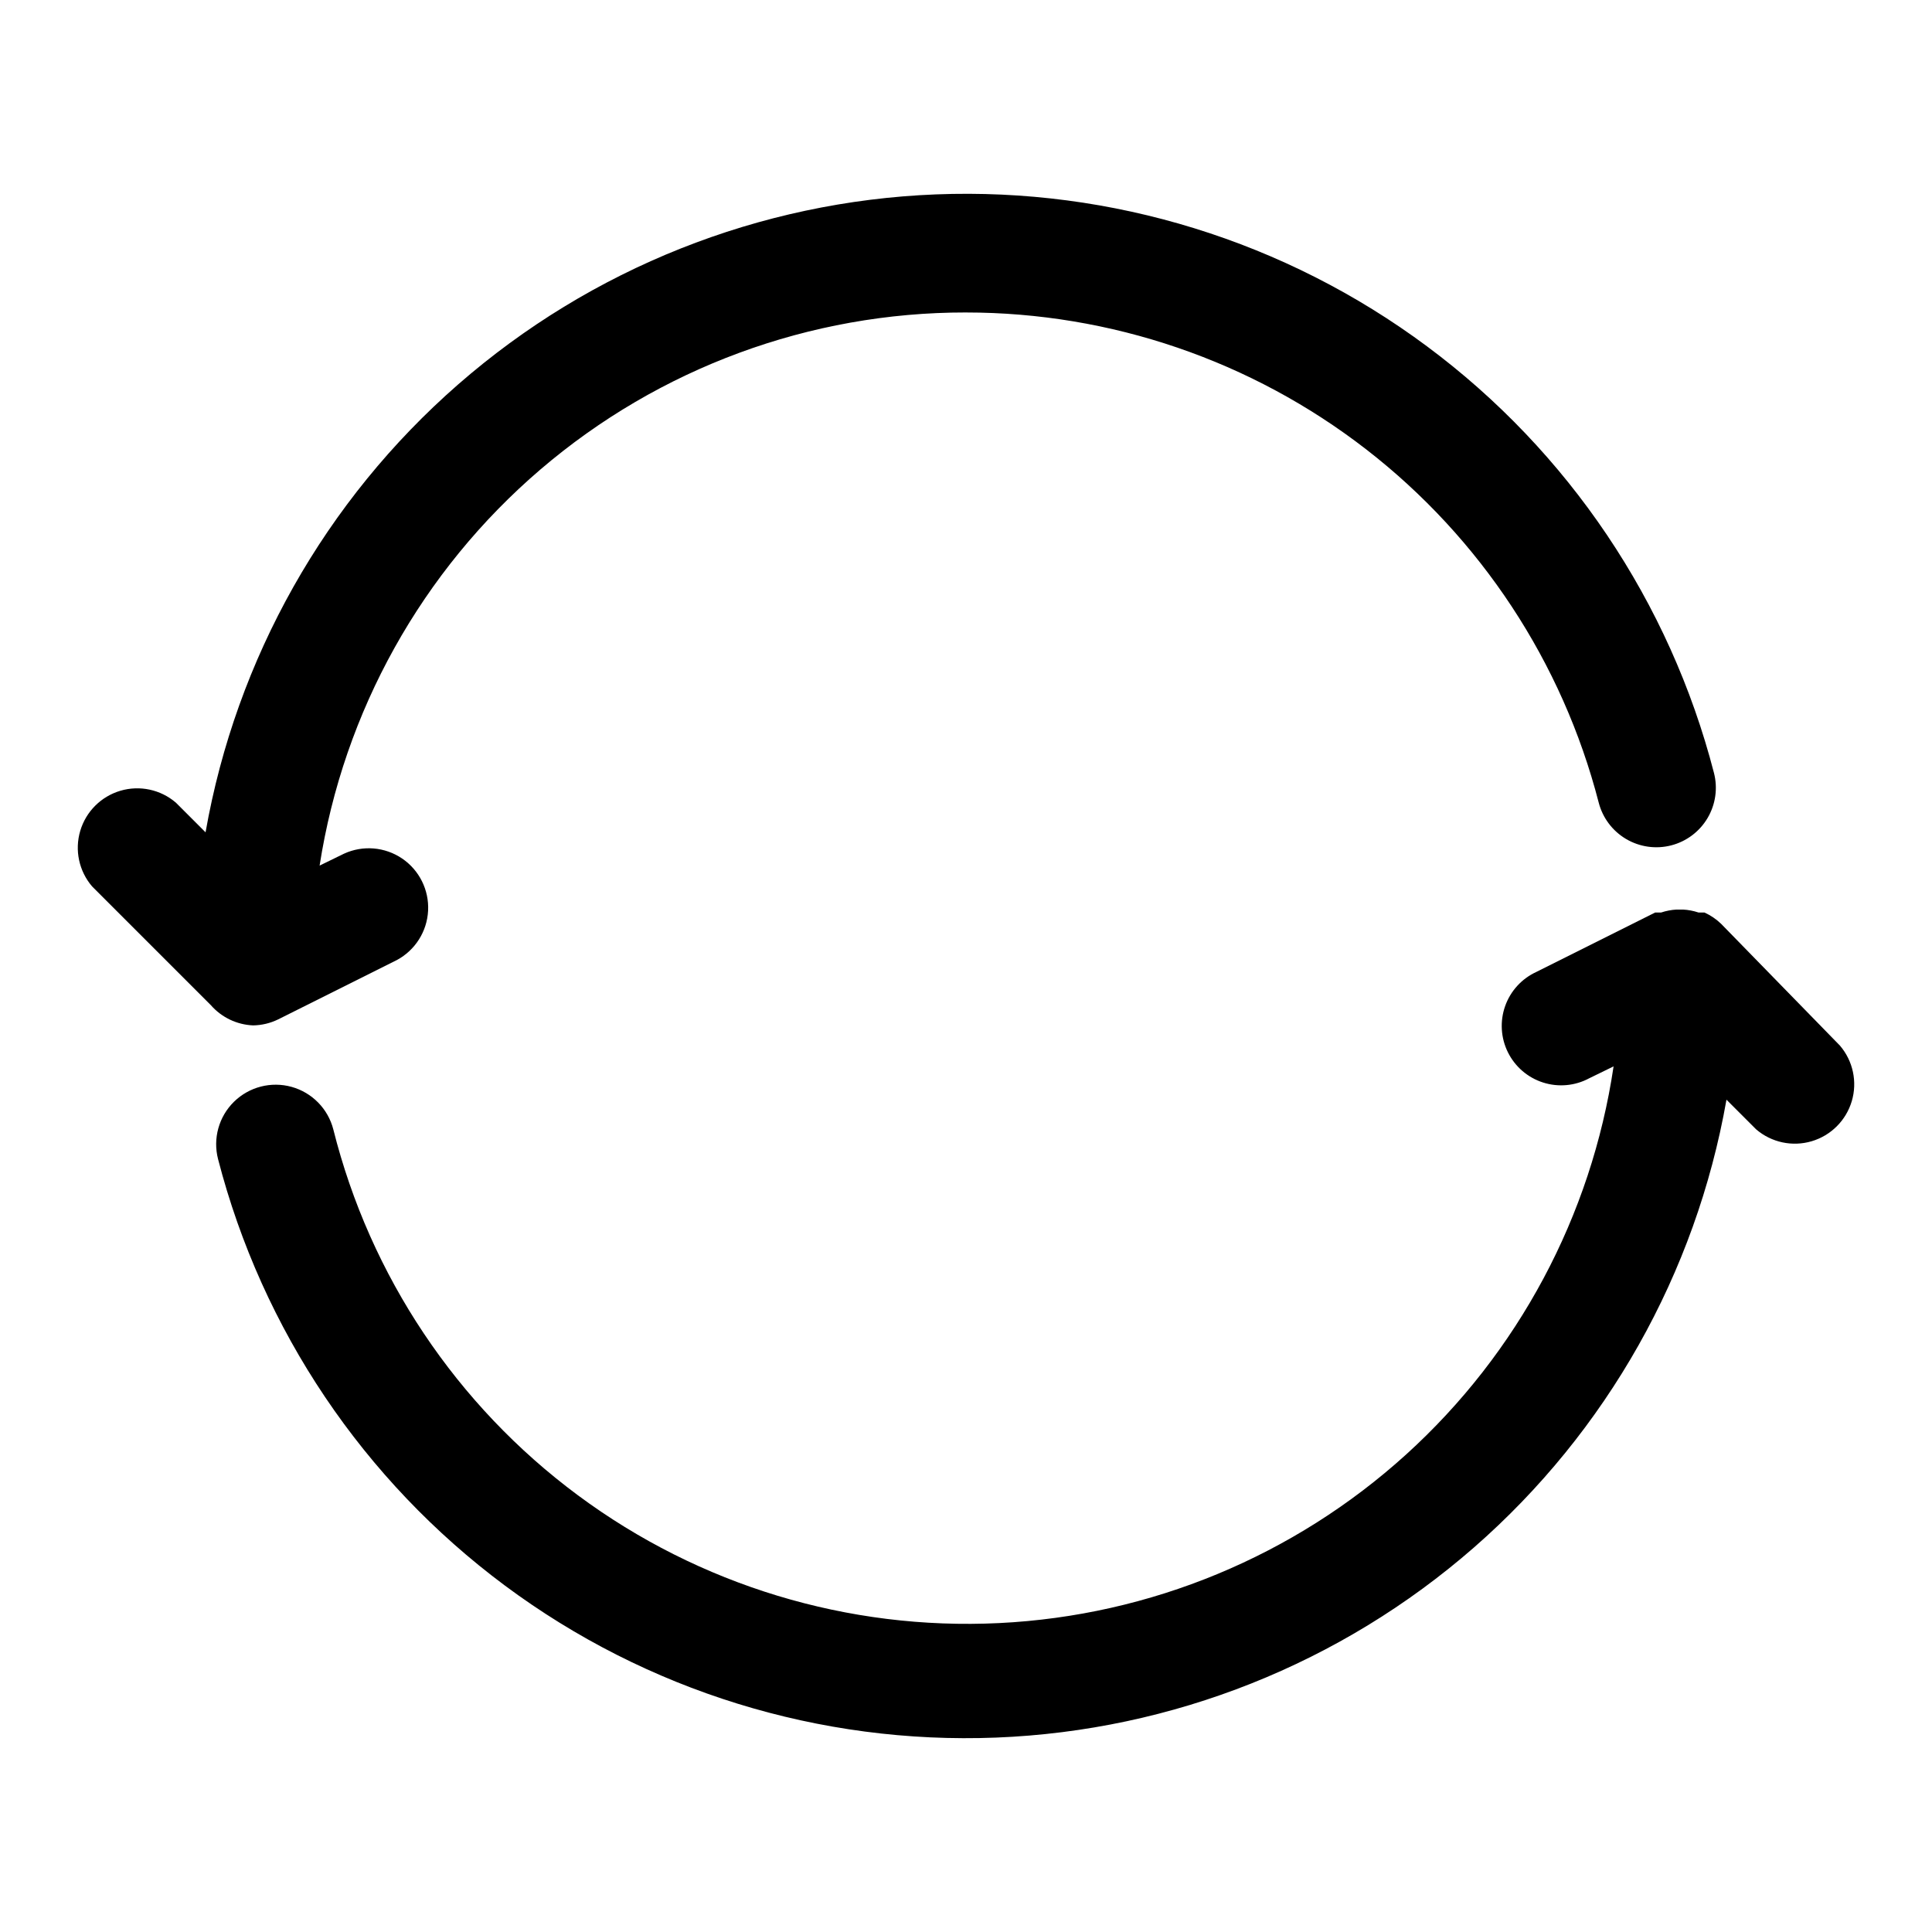
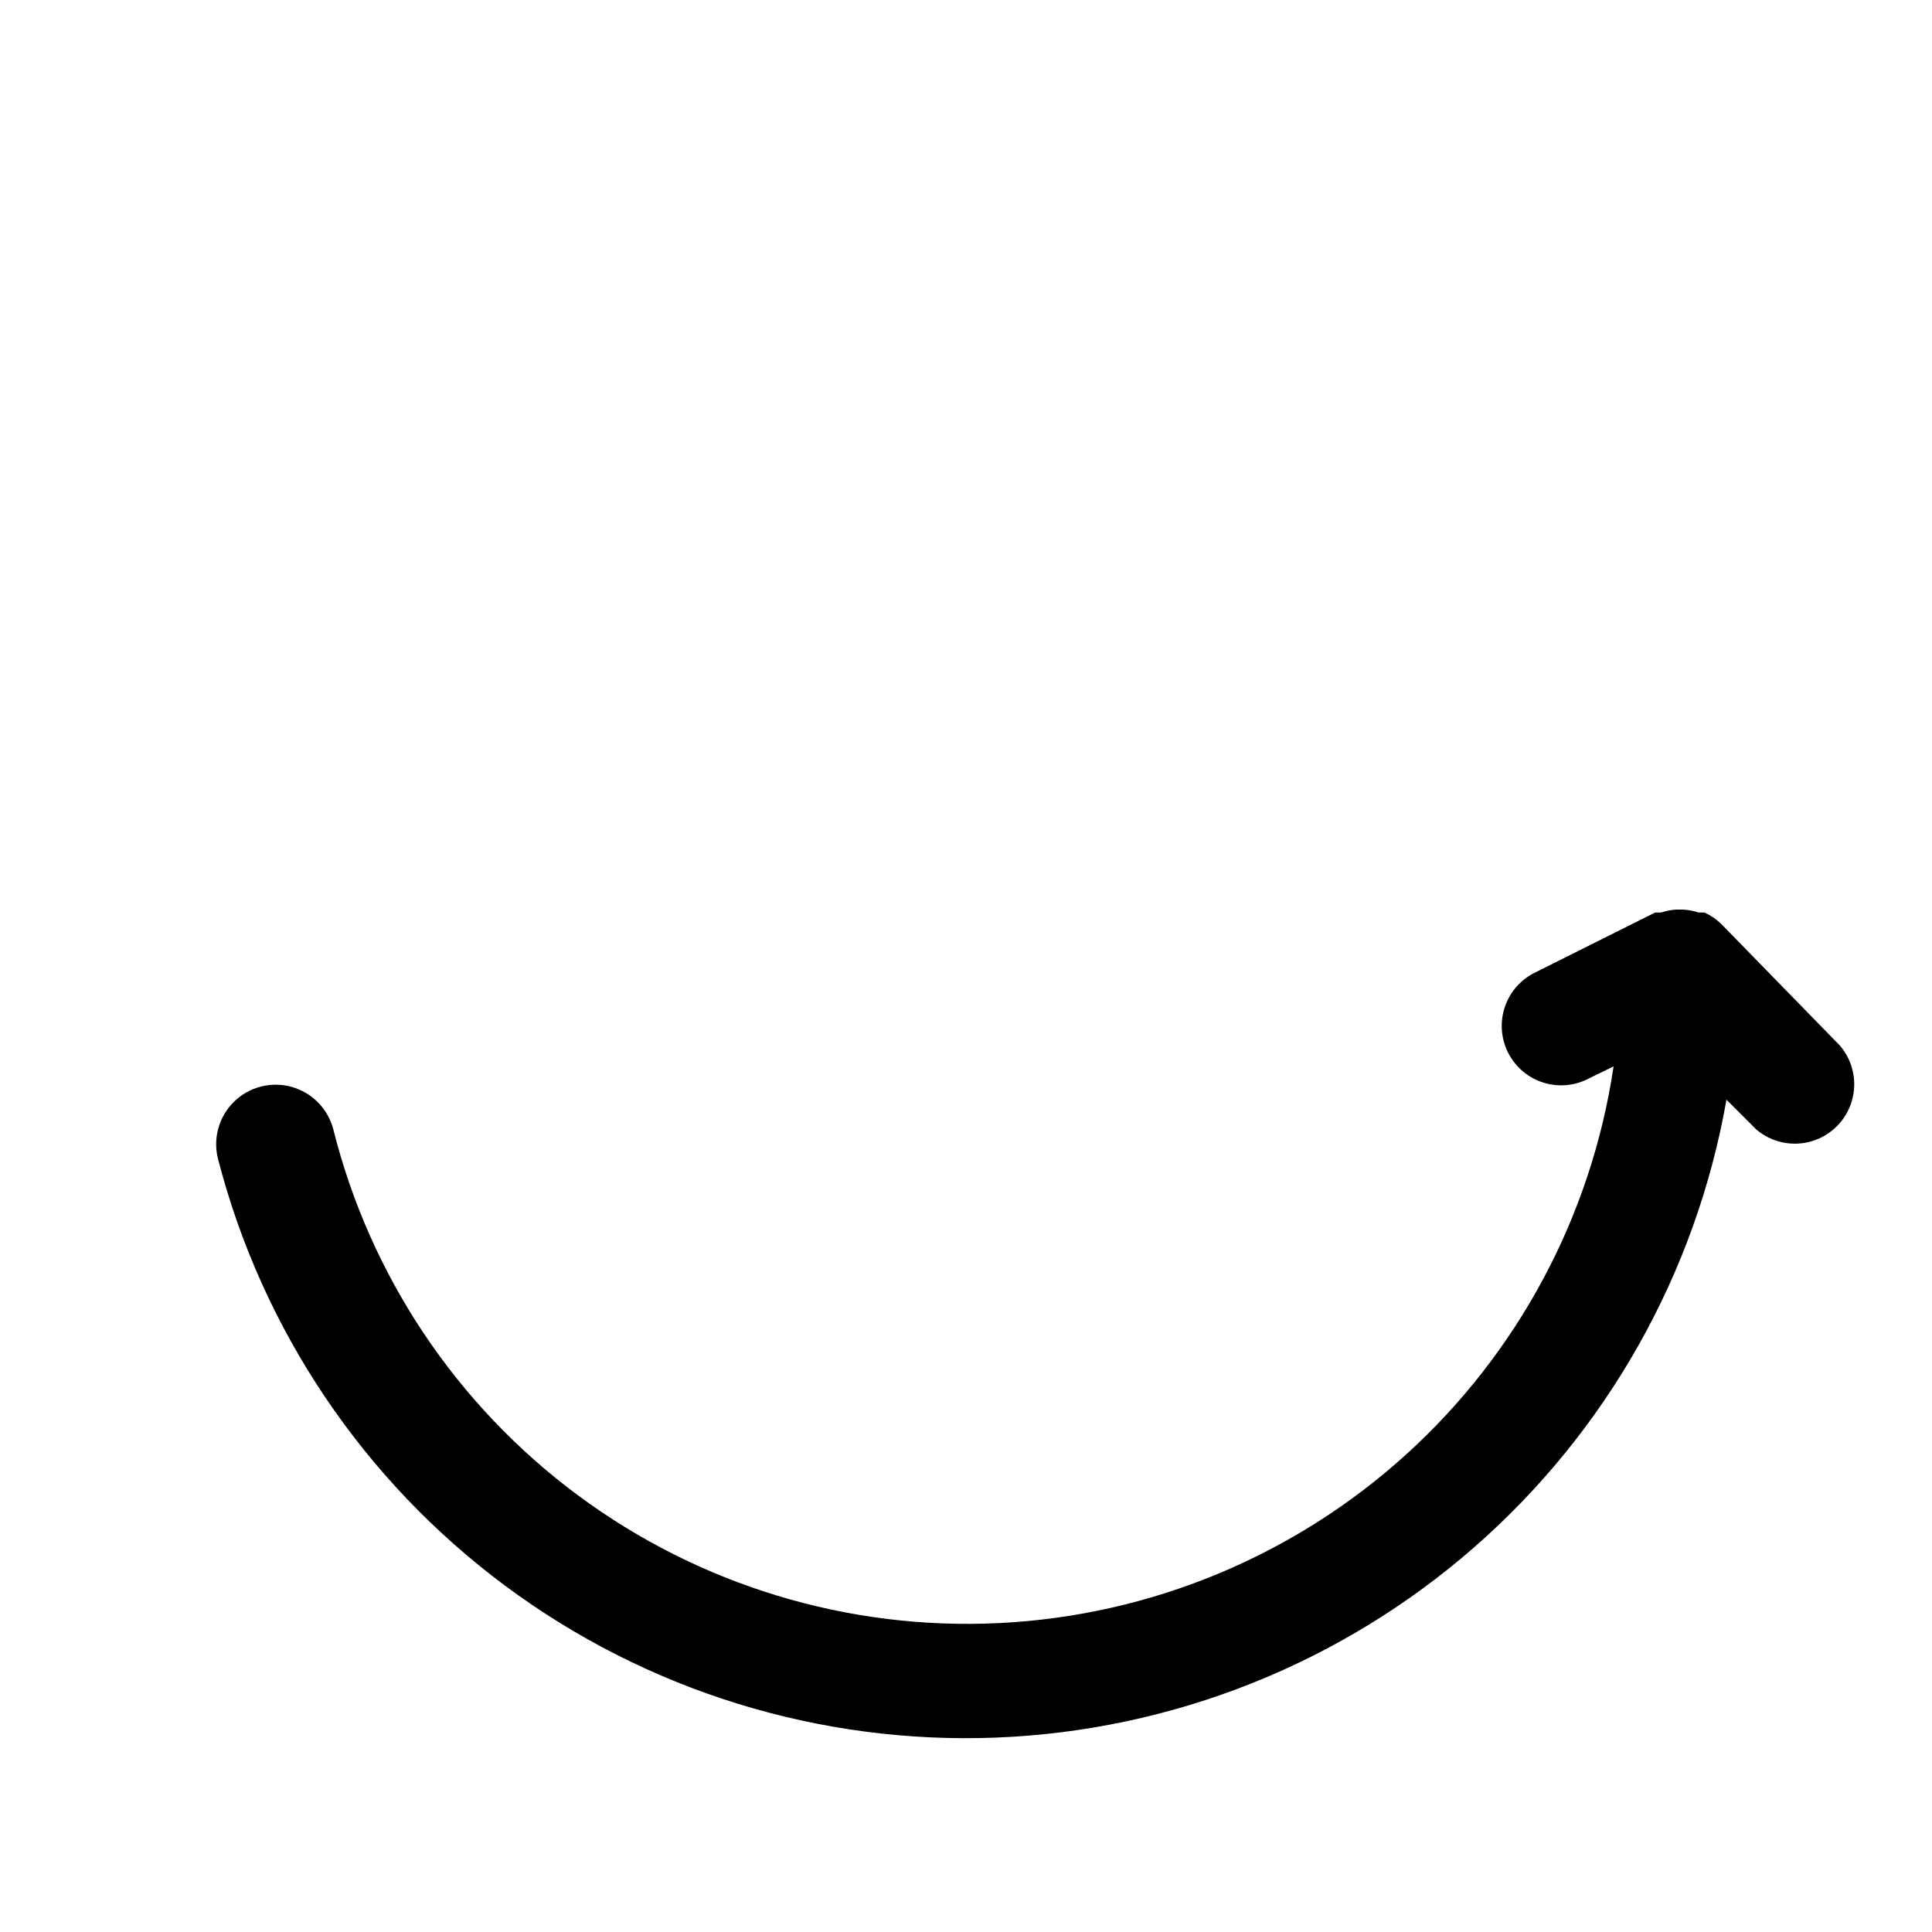
<svg xmlns="http://www.w3.org/2000/svg" fill="#000000" width="800px" height="800px" version="1.1" viewBox="144 144 512 512">
  <g>
    <path d="m600.11 388.82c-1.289-1.242-2.781-2.254-4.41-2.992h-1.574c-1.32-0.441-2.699-0.707-4.094-0.785h-1.73c-1.395 0.078-2.769 0.344-4.094 0.785h-1.574l-31.488 15.742v0.004c-3.871 1.777-6.856 5.047-8.273 9.062-1.418 4.019-1.148 8.438 0.75 12.254 1.895 3.812 5.254 6.695 9.312 7.988 4.059 1.297 8.469 0.891 12.223-1.125l6.453-3.148h0.004c-5.887 39.625-25.328 75.98-55.012 102.88-29.684 26.898-67.773 42.676-107.79 44.645s-79.465-9.996-111.64-33.852c-32.18-23.855-55.098-58.133-64.844-96.988-1.406-5.453-5.617-9.746-11.043-11.258-5.43-1.508-11.25-0.008-15.273 3.938-4.023 3.945-5.633 9.738-4.227 15.195 11.695 45.262 38.535 85.156 76.051 113.05 37.52 27.895 83.453 42.102 130.17 40.262 46.715-1.84 91.391-19.617 126.6-50.371 35.207-30.758 58.824-72.641 66.926-118.68l7.871 7.871c4.055 3.473 9.59 4.656 14.707 3.141 5.117-1.512 9.117-5.516 10.633-10.633 1.512-5.117 0.328-10.652-3.141-14.707z" />
-     <path d="m400 226.81c38.391 0.004 75.695 12.762 106.05 36.273 30.348 23.512 52.027 56.441 61.625 93.617 1.043 4.051 3.656 7.519 7.258 9.645 3.602 2.125 7.898 2.734 11.949 1.691 4.051-1.043 7.523-3.656 9.648-7.258s2.734-7.902 1.688-11.949c-11.695-45.266-38.531-85.16-76.051-113.05-37.52-27.895-83.453-42.102-130.17-40.262-46.711 1.84-91.387 19.617-126.6 50.375-35.207 30.754-58.824 72.637-66.922 118.68l-7.871-7.871h-0.004c-4.051-3.473-9.586-4.652-14.703-3.141-5.117 1.516-9.121 5.516-10.633 10.633-1.516 5.117-0.332 10.652 3.137 14.707l31.488 31.488c2.84 3.238 6.879 5.172 11.18 5.352 2.293-0.035 4.551-0.574 6.613-1.574l31.488-15.742c4.856-2.606 7.996-7.559 8.281-13.059 0.285-5.504-2.324-10.754-6.883-13.848-4.562-3.094-10.406-3.578-15.41-1.277l-6.453 3.148h-0.004c6.352-40.859 27.113-78.094 58.531-104.98 31.418-26.883 71.414-41.641 112.77-41.602z" />
  </g>
</svg>